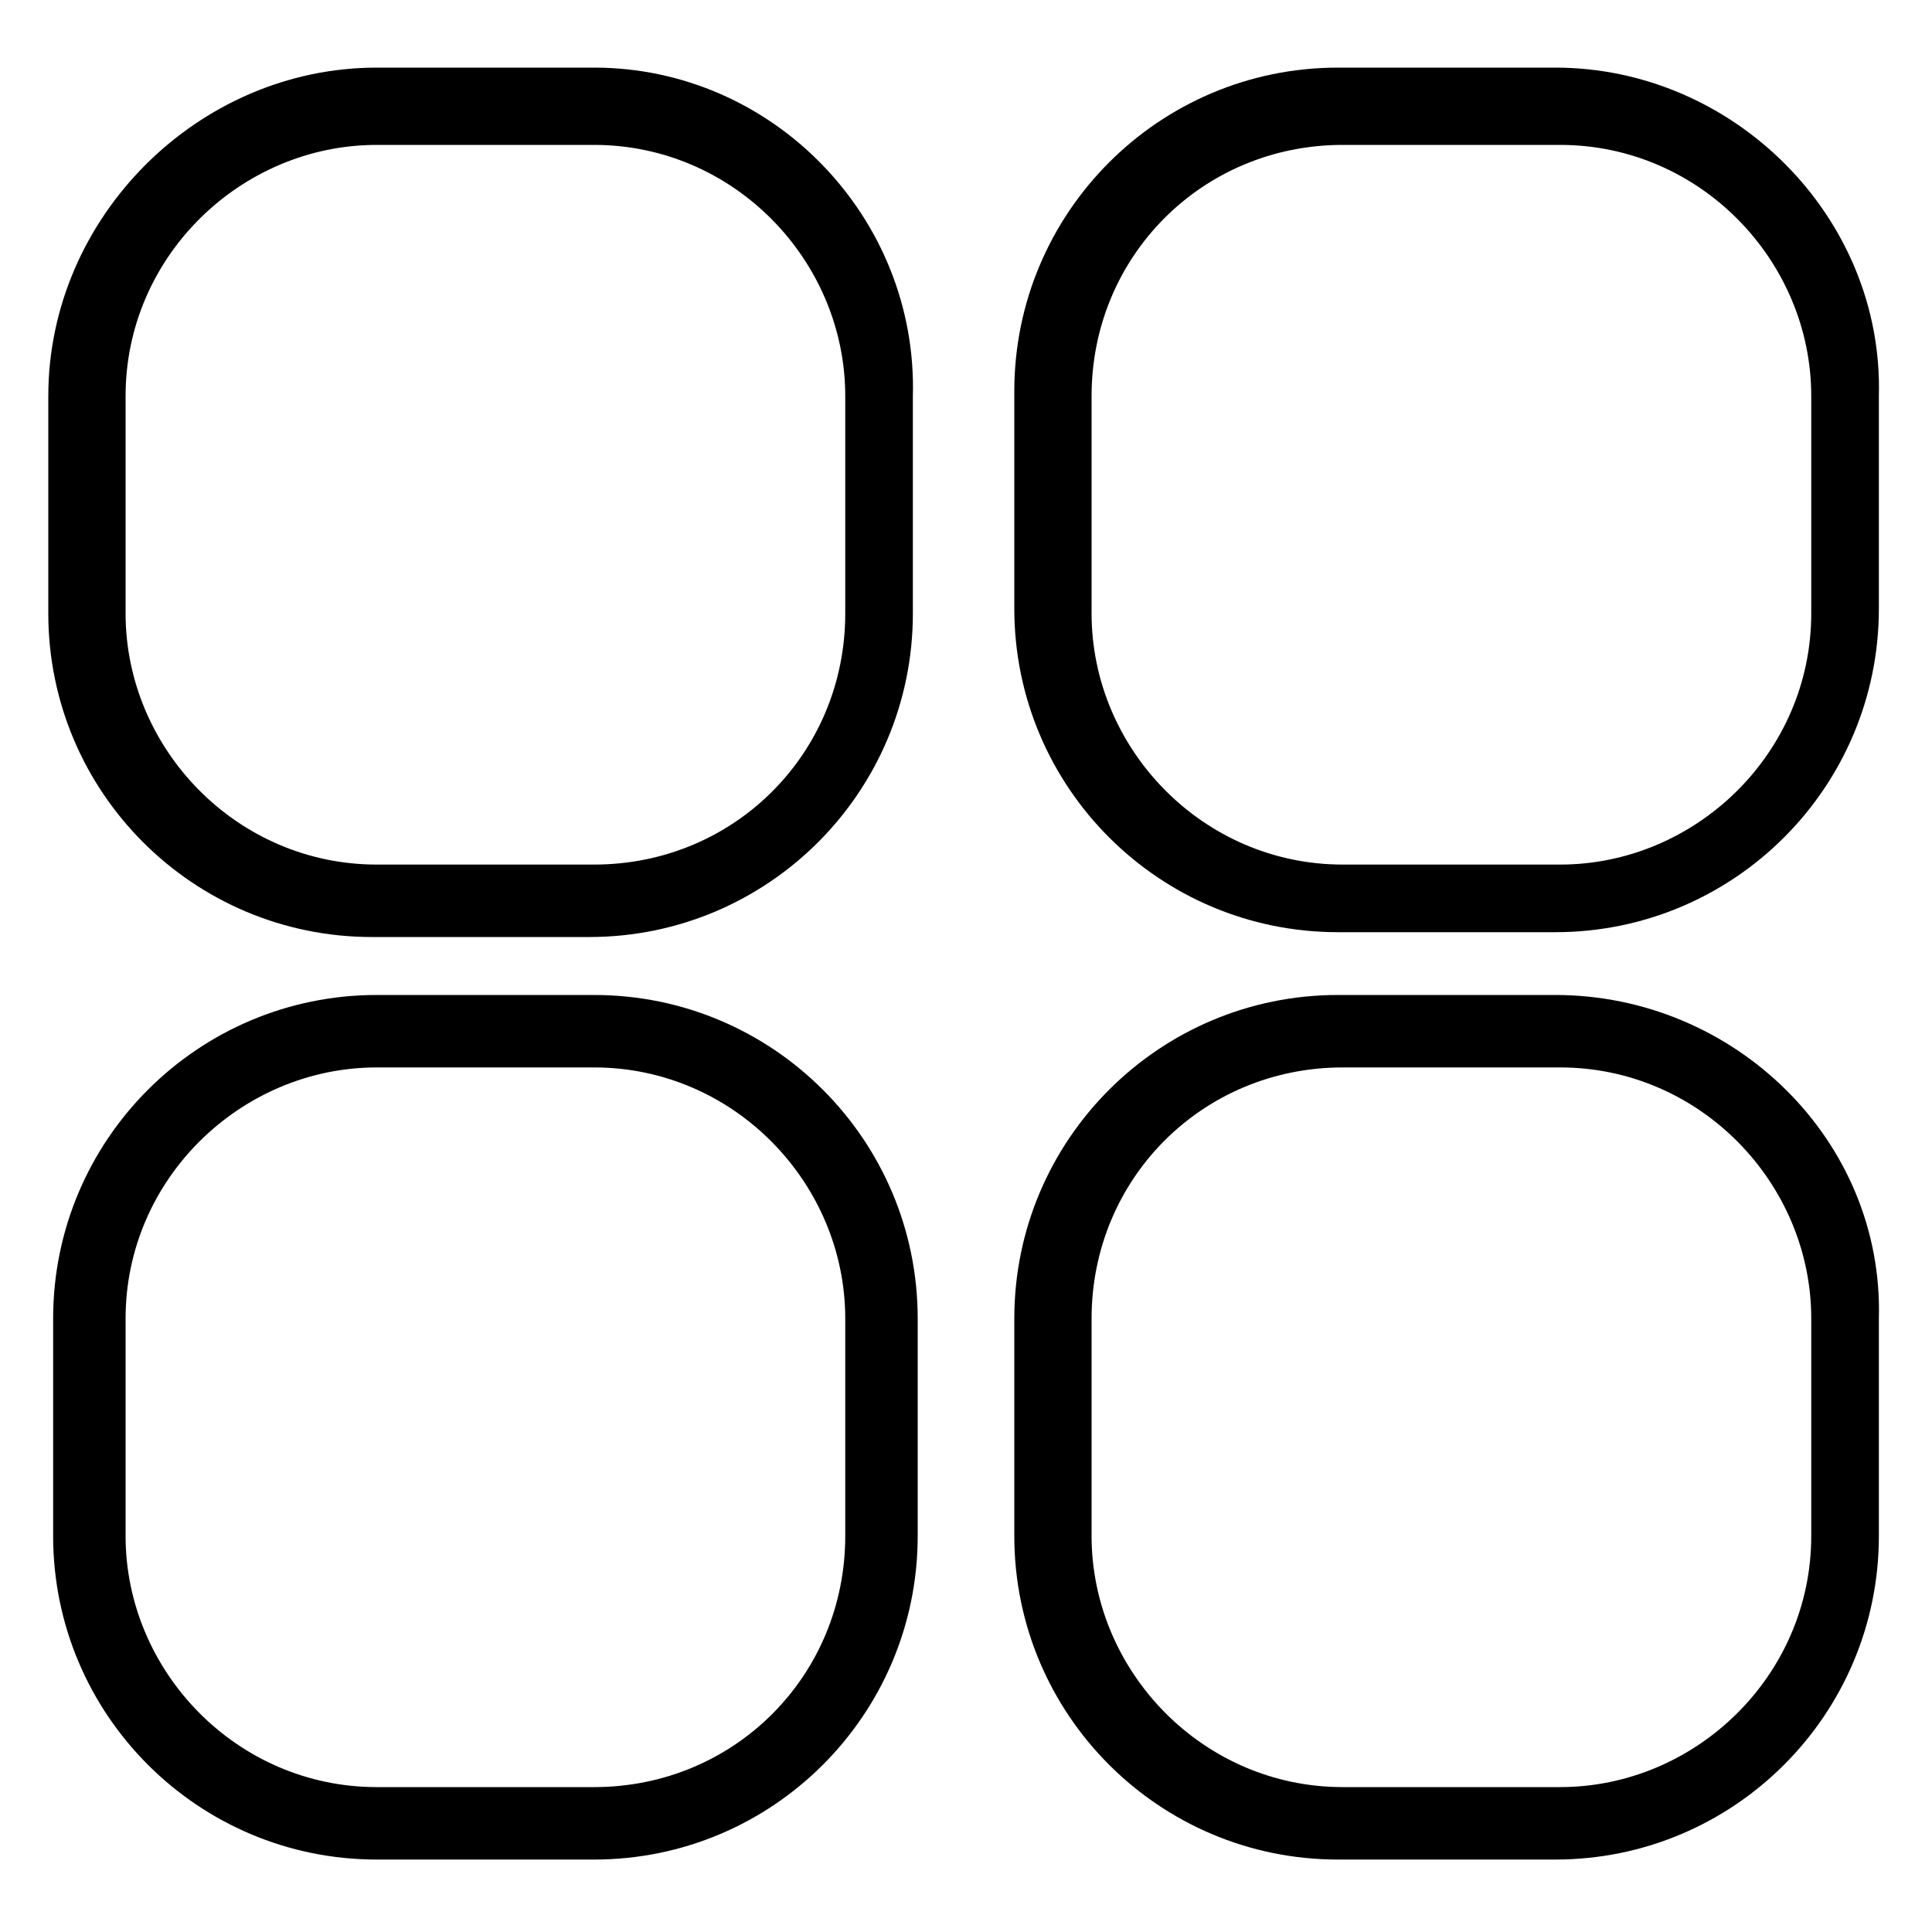
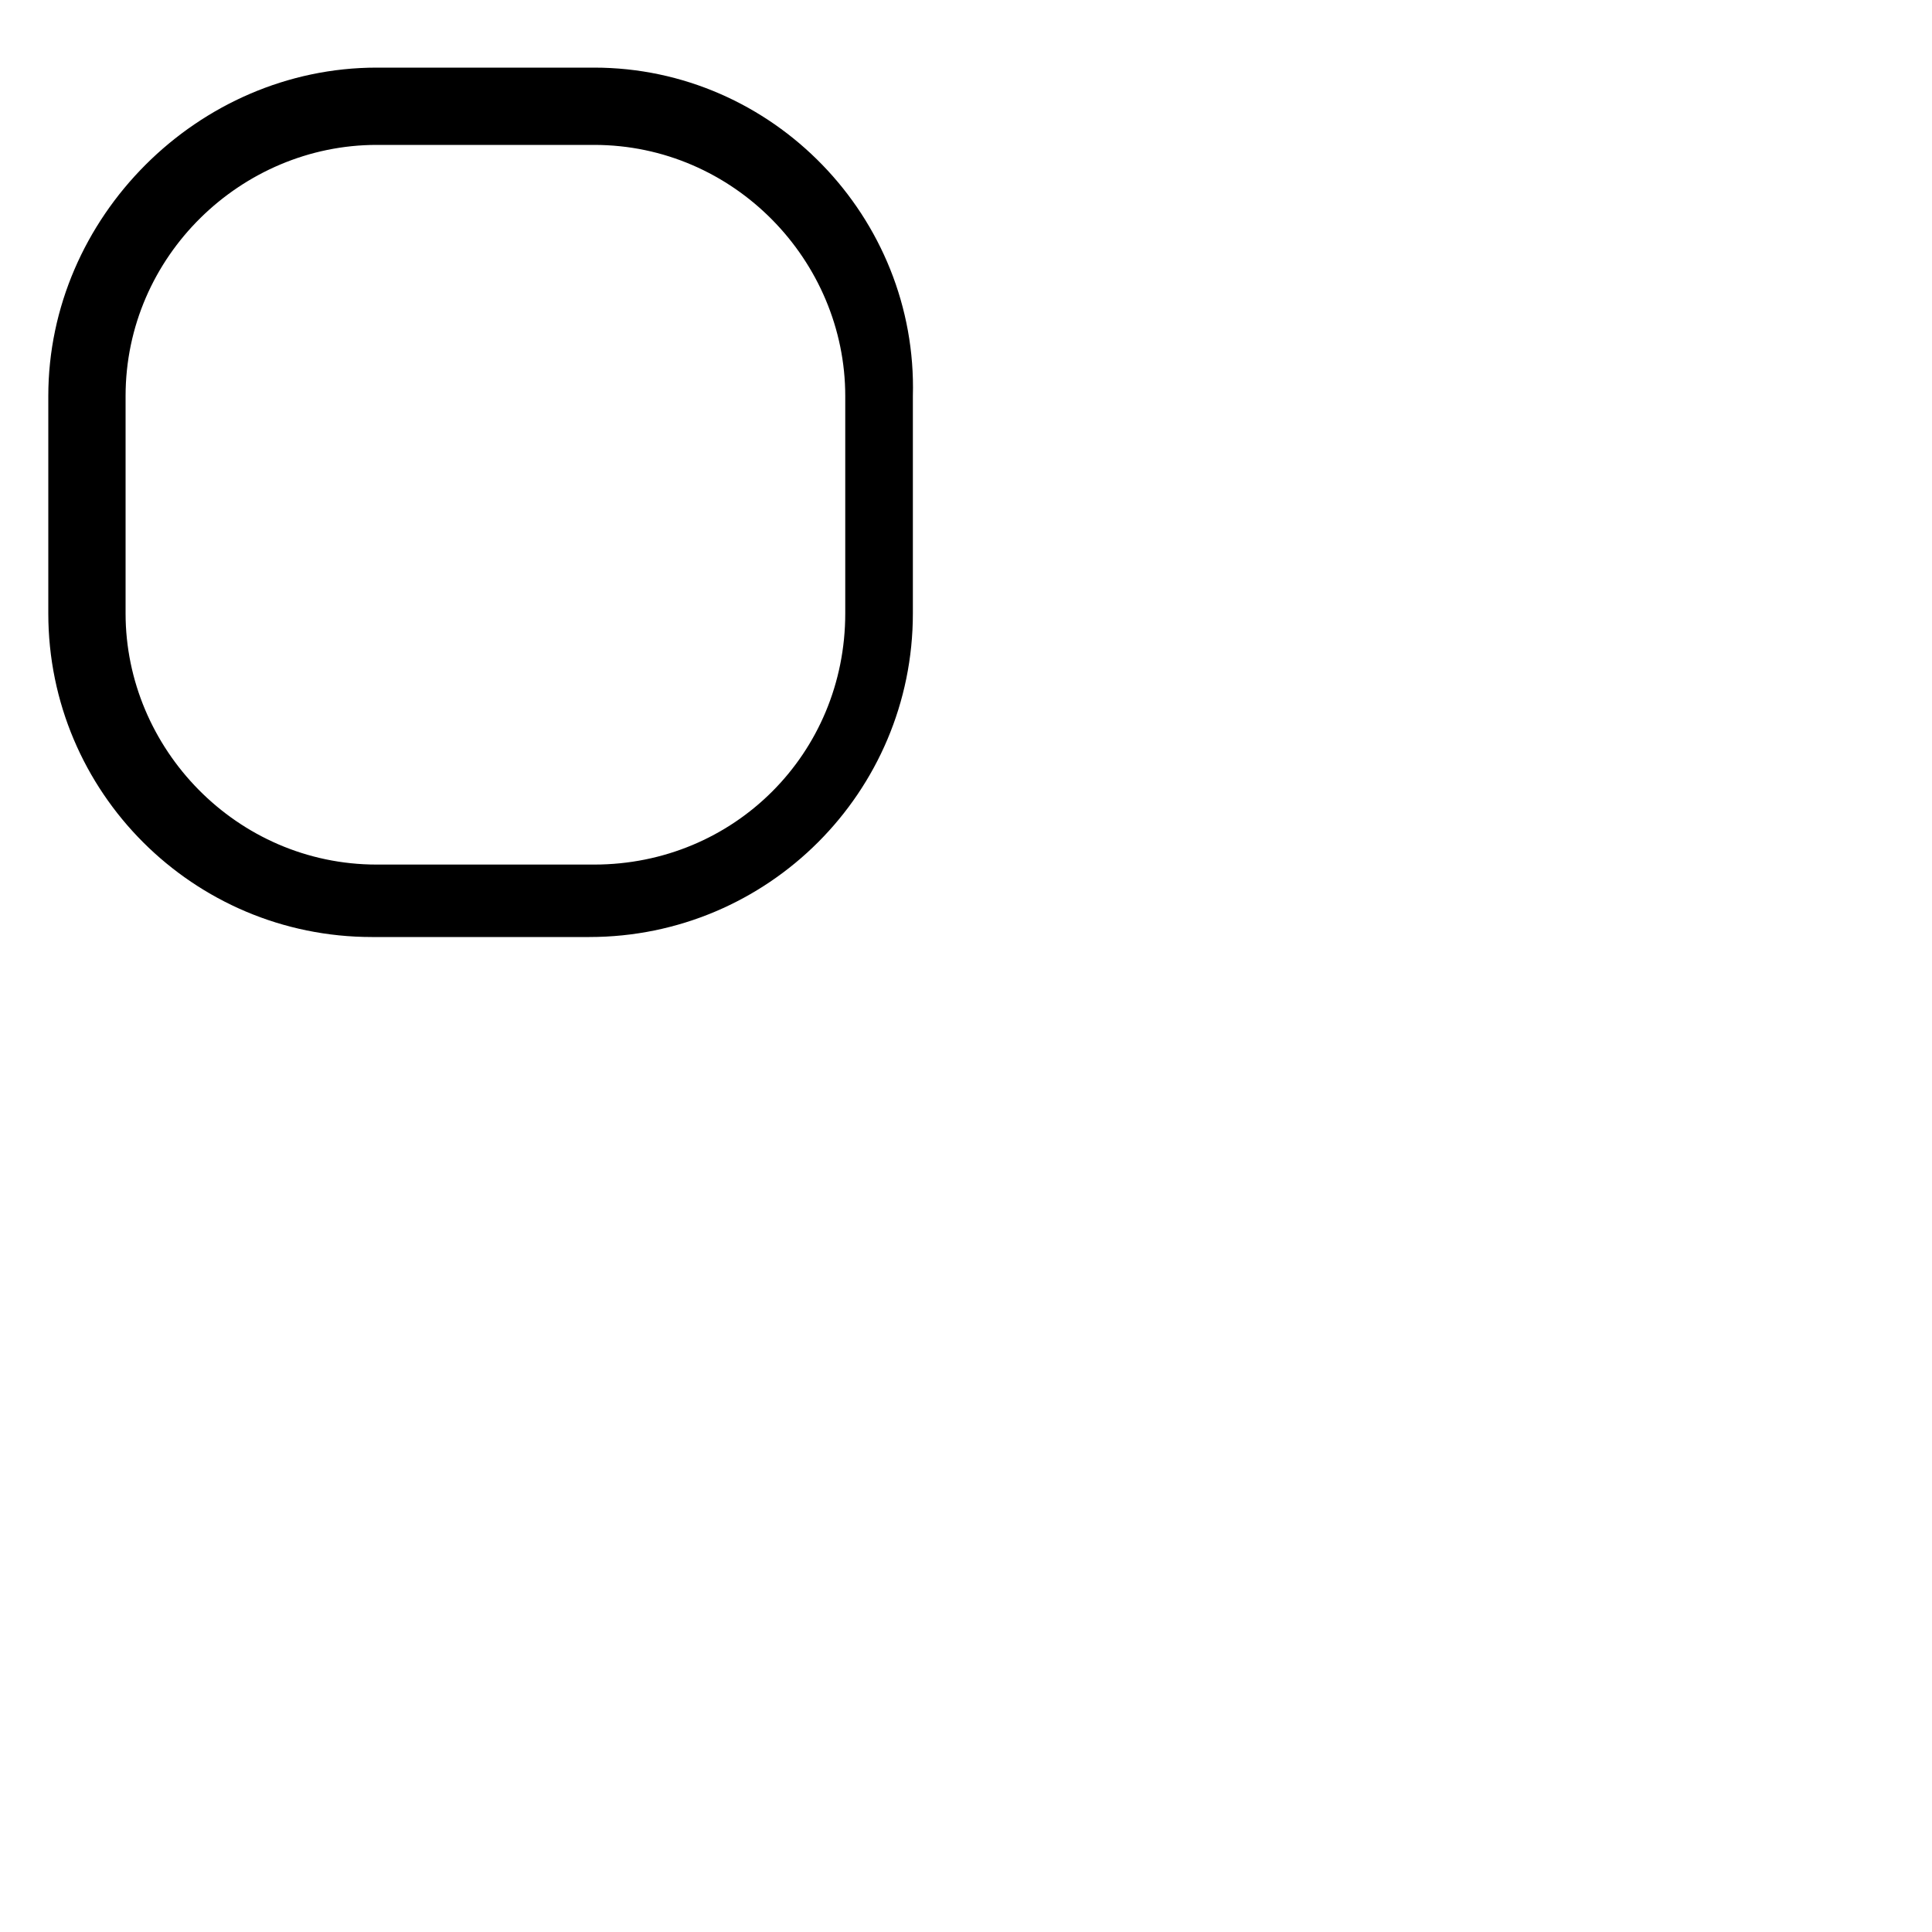
<svg xmlns="http://www.w3.org/2000/svg" version="1.1" width="32" height="32" viewBox="0 0 32 32">
  <title>KB-UI-Interface_Menu</title>
  <path d="M9.84 1.12h-3.6c-2.96 0-5.44 2.48-5.44 5.44v3.6c0 2.96 2.4 5.36 5.36 5.36h3.6c2.96 0 5.36-2.4 5.36-5.36v-3.6c0.080-2.96-2.32-5.44-5.28-5.44zM14 10.16c0 2.32-1.84 4.16-4.16 4.16h-3.6c-2.32 0-4.16-1.92-4.16-4.16v-3.6c0-2.32 1.92-4.16 4.16-4.16h3.6c2.32 0 4.16 1.92 4.16 4.16v3.6z" />
-   <path d="M25.76 1.12h-3.6c-2.96 0-5.36 2.4-5.36 5.36v3.6c0 2.96 2.4 5.36 5.36 5.36h3.6c2.96 0 5.36-2.4 5.36-5.36v-3.52c0.080-2.96-2.4-5.44-5.36-5.44zM30 10.16c0 2.32-1.92 4.16-4.16 4.16h-3.6c-2.32 0-4.16-1.92-4.16-4.16v-3.6c0-2.32 1.84-4.16 4.16-4.16h3.6c2.32 0 4.16 1.92 4.16 4.16v3.6z" />
-   <path d="M9.84 16.48h-3.6c-2.96 0-5.36 2.4-5.36 5.36v3.6c0 2.96 2.4 5.36 5.36 5.36h3.6c2.96 0 5.36-2.4 5.36-5.36v-3.6c0-2.96-2.4-5.36-5.36-5.36zM14 25.44c0 2.32-1.84 4.16-4.16 4.16h-3.6c-2.32 0-4.16-1.92-4.16-4.16v-3.6c0-2.32 1.92-4.16 4.16-4.16h3.6c2.32 0 4.16 1.92 4.16 4.16v3.6z" />
-   <path d="M25.76 16.48h-3.6c-2.96 0-5.36 2.4-5.36 5.36v3.6c0 2.96 2.4 5.36 5.36 5.36h3.6c2.96 0 5.36-2.4 5.36-5.36v-3.6c0.080-2.96-2.4-5.36-5.36-5.36zM30 25.44c0 2.32-1.92 4.16-4.16 4.16h-3.6c-2.32 0-4.16-1.92-4.16-4.16v-3.6c0-2.32 1.84-4.16 4.16-4.16h3.6c2.32 0 4.16 1.92 4.16 4.16v3.6z" />
</svg>